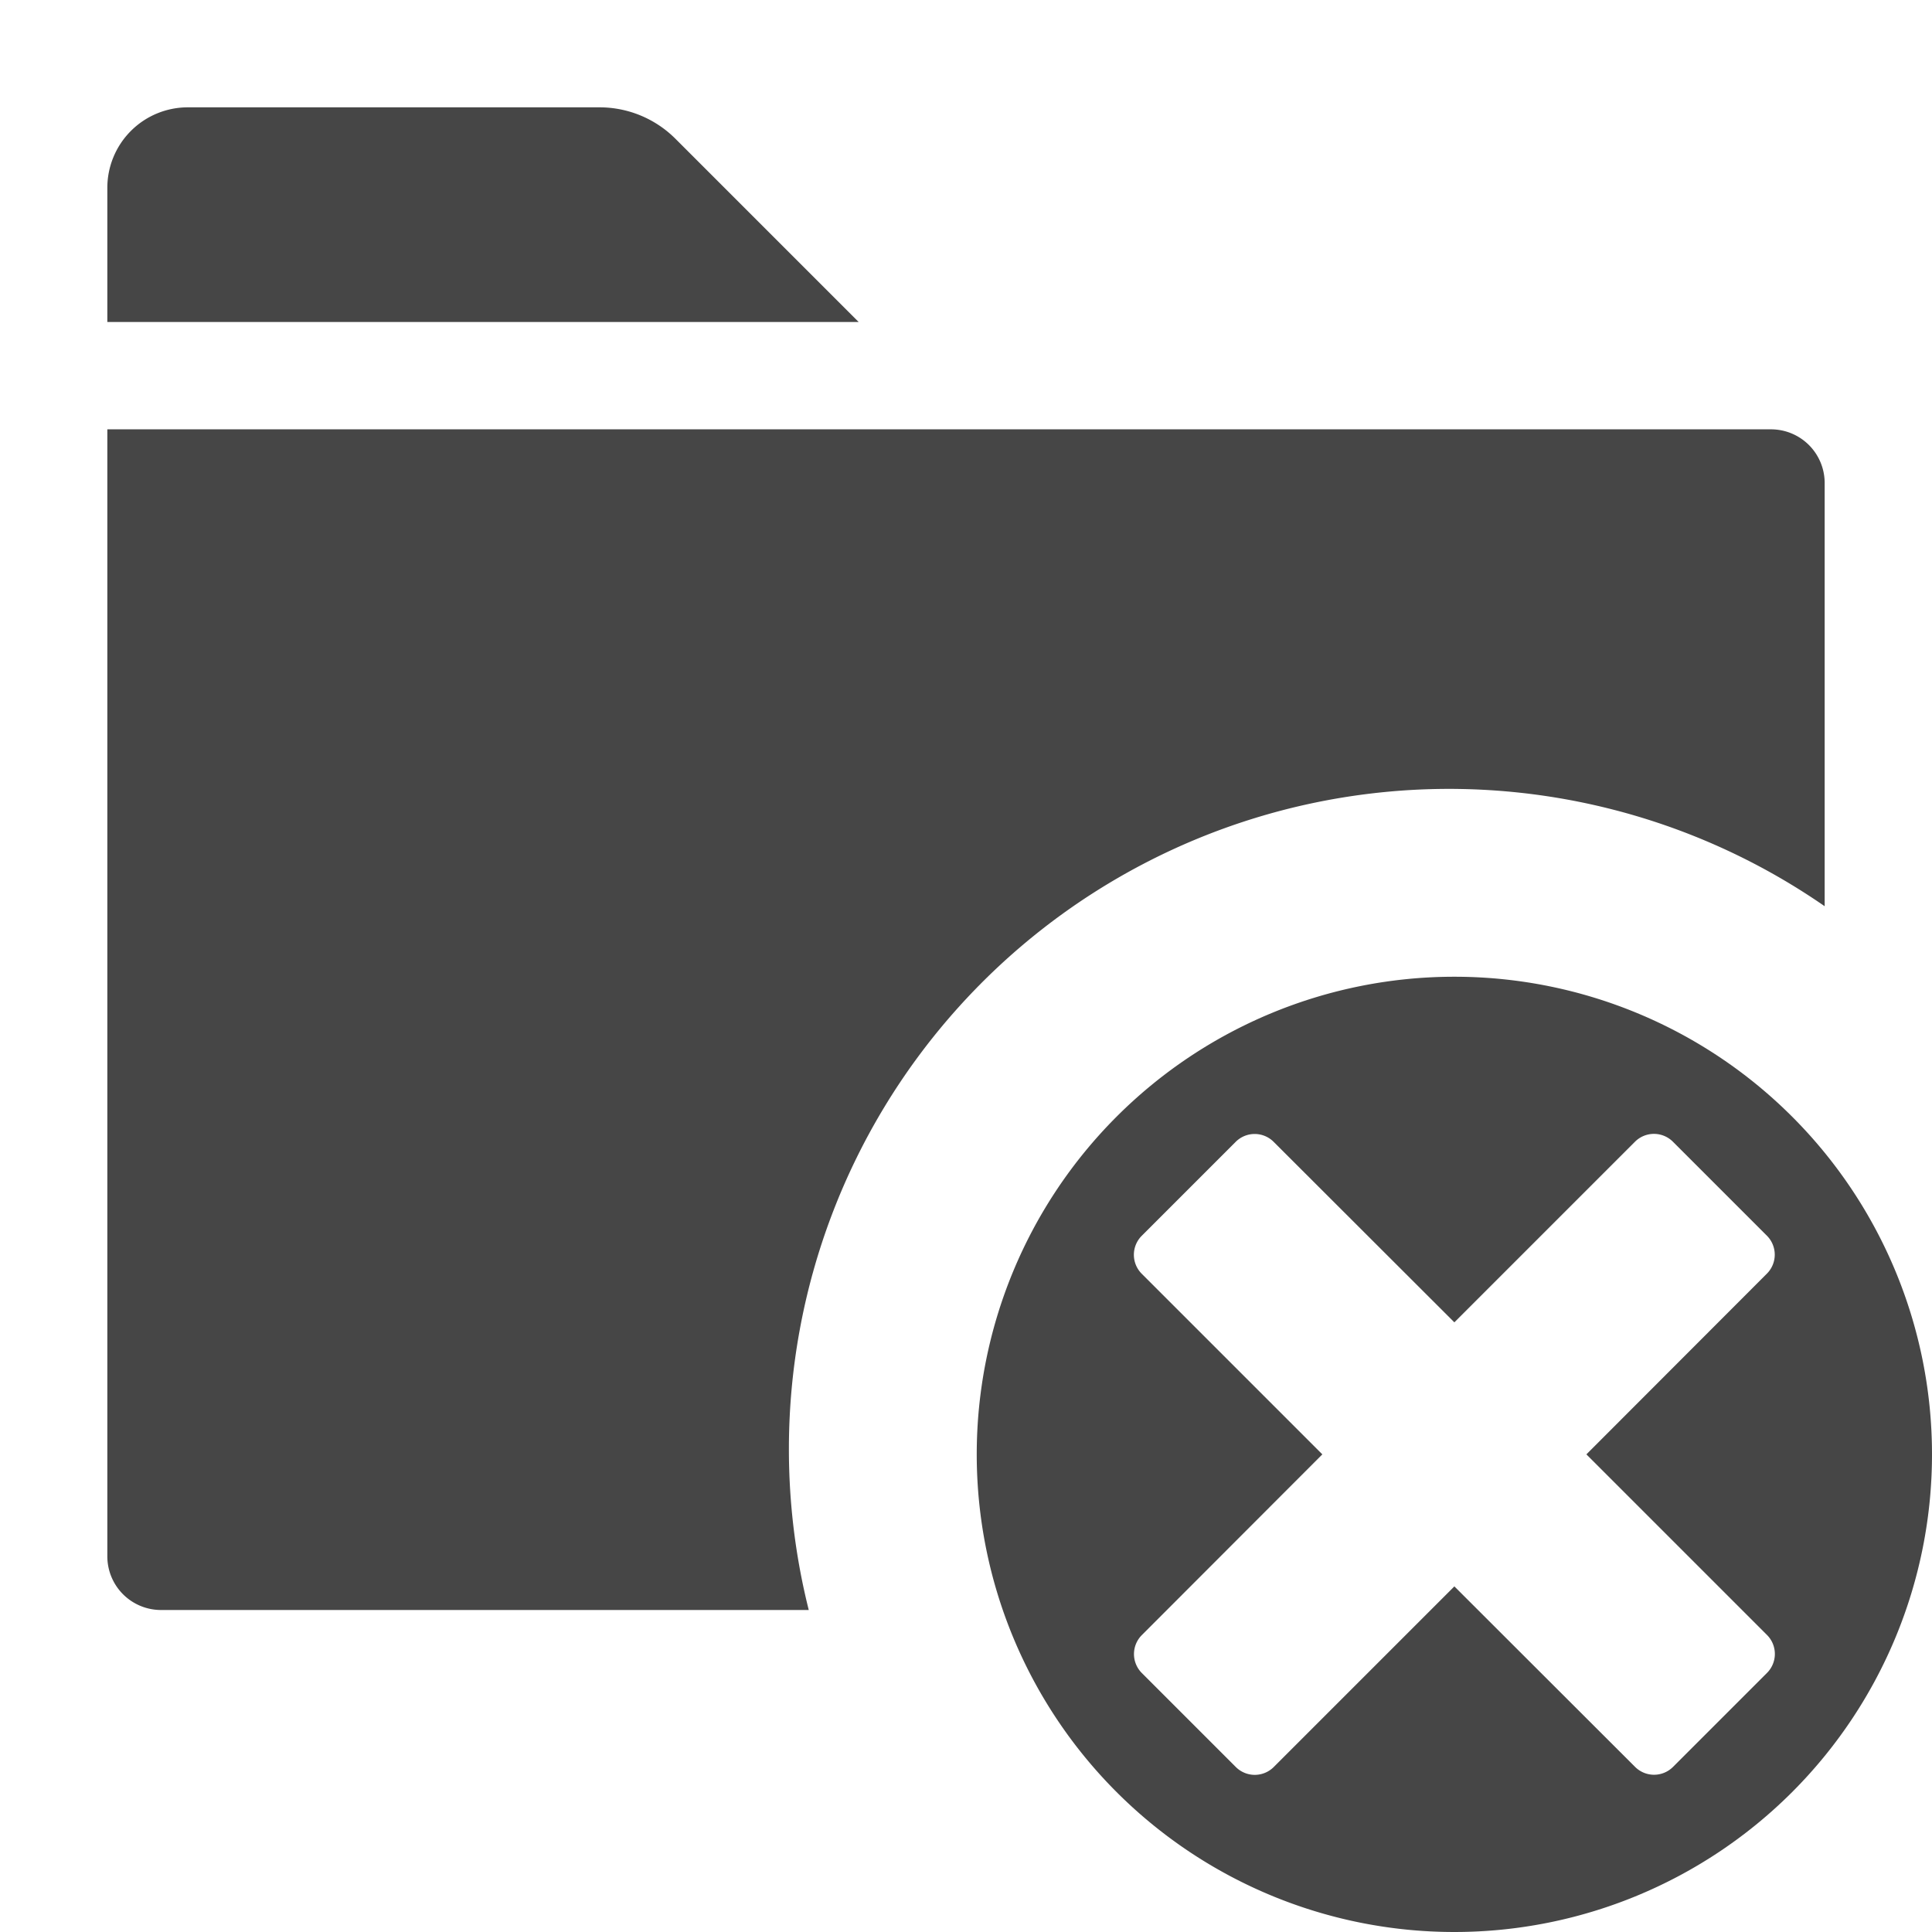
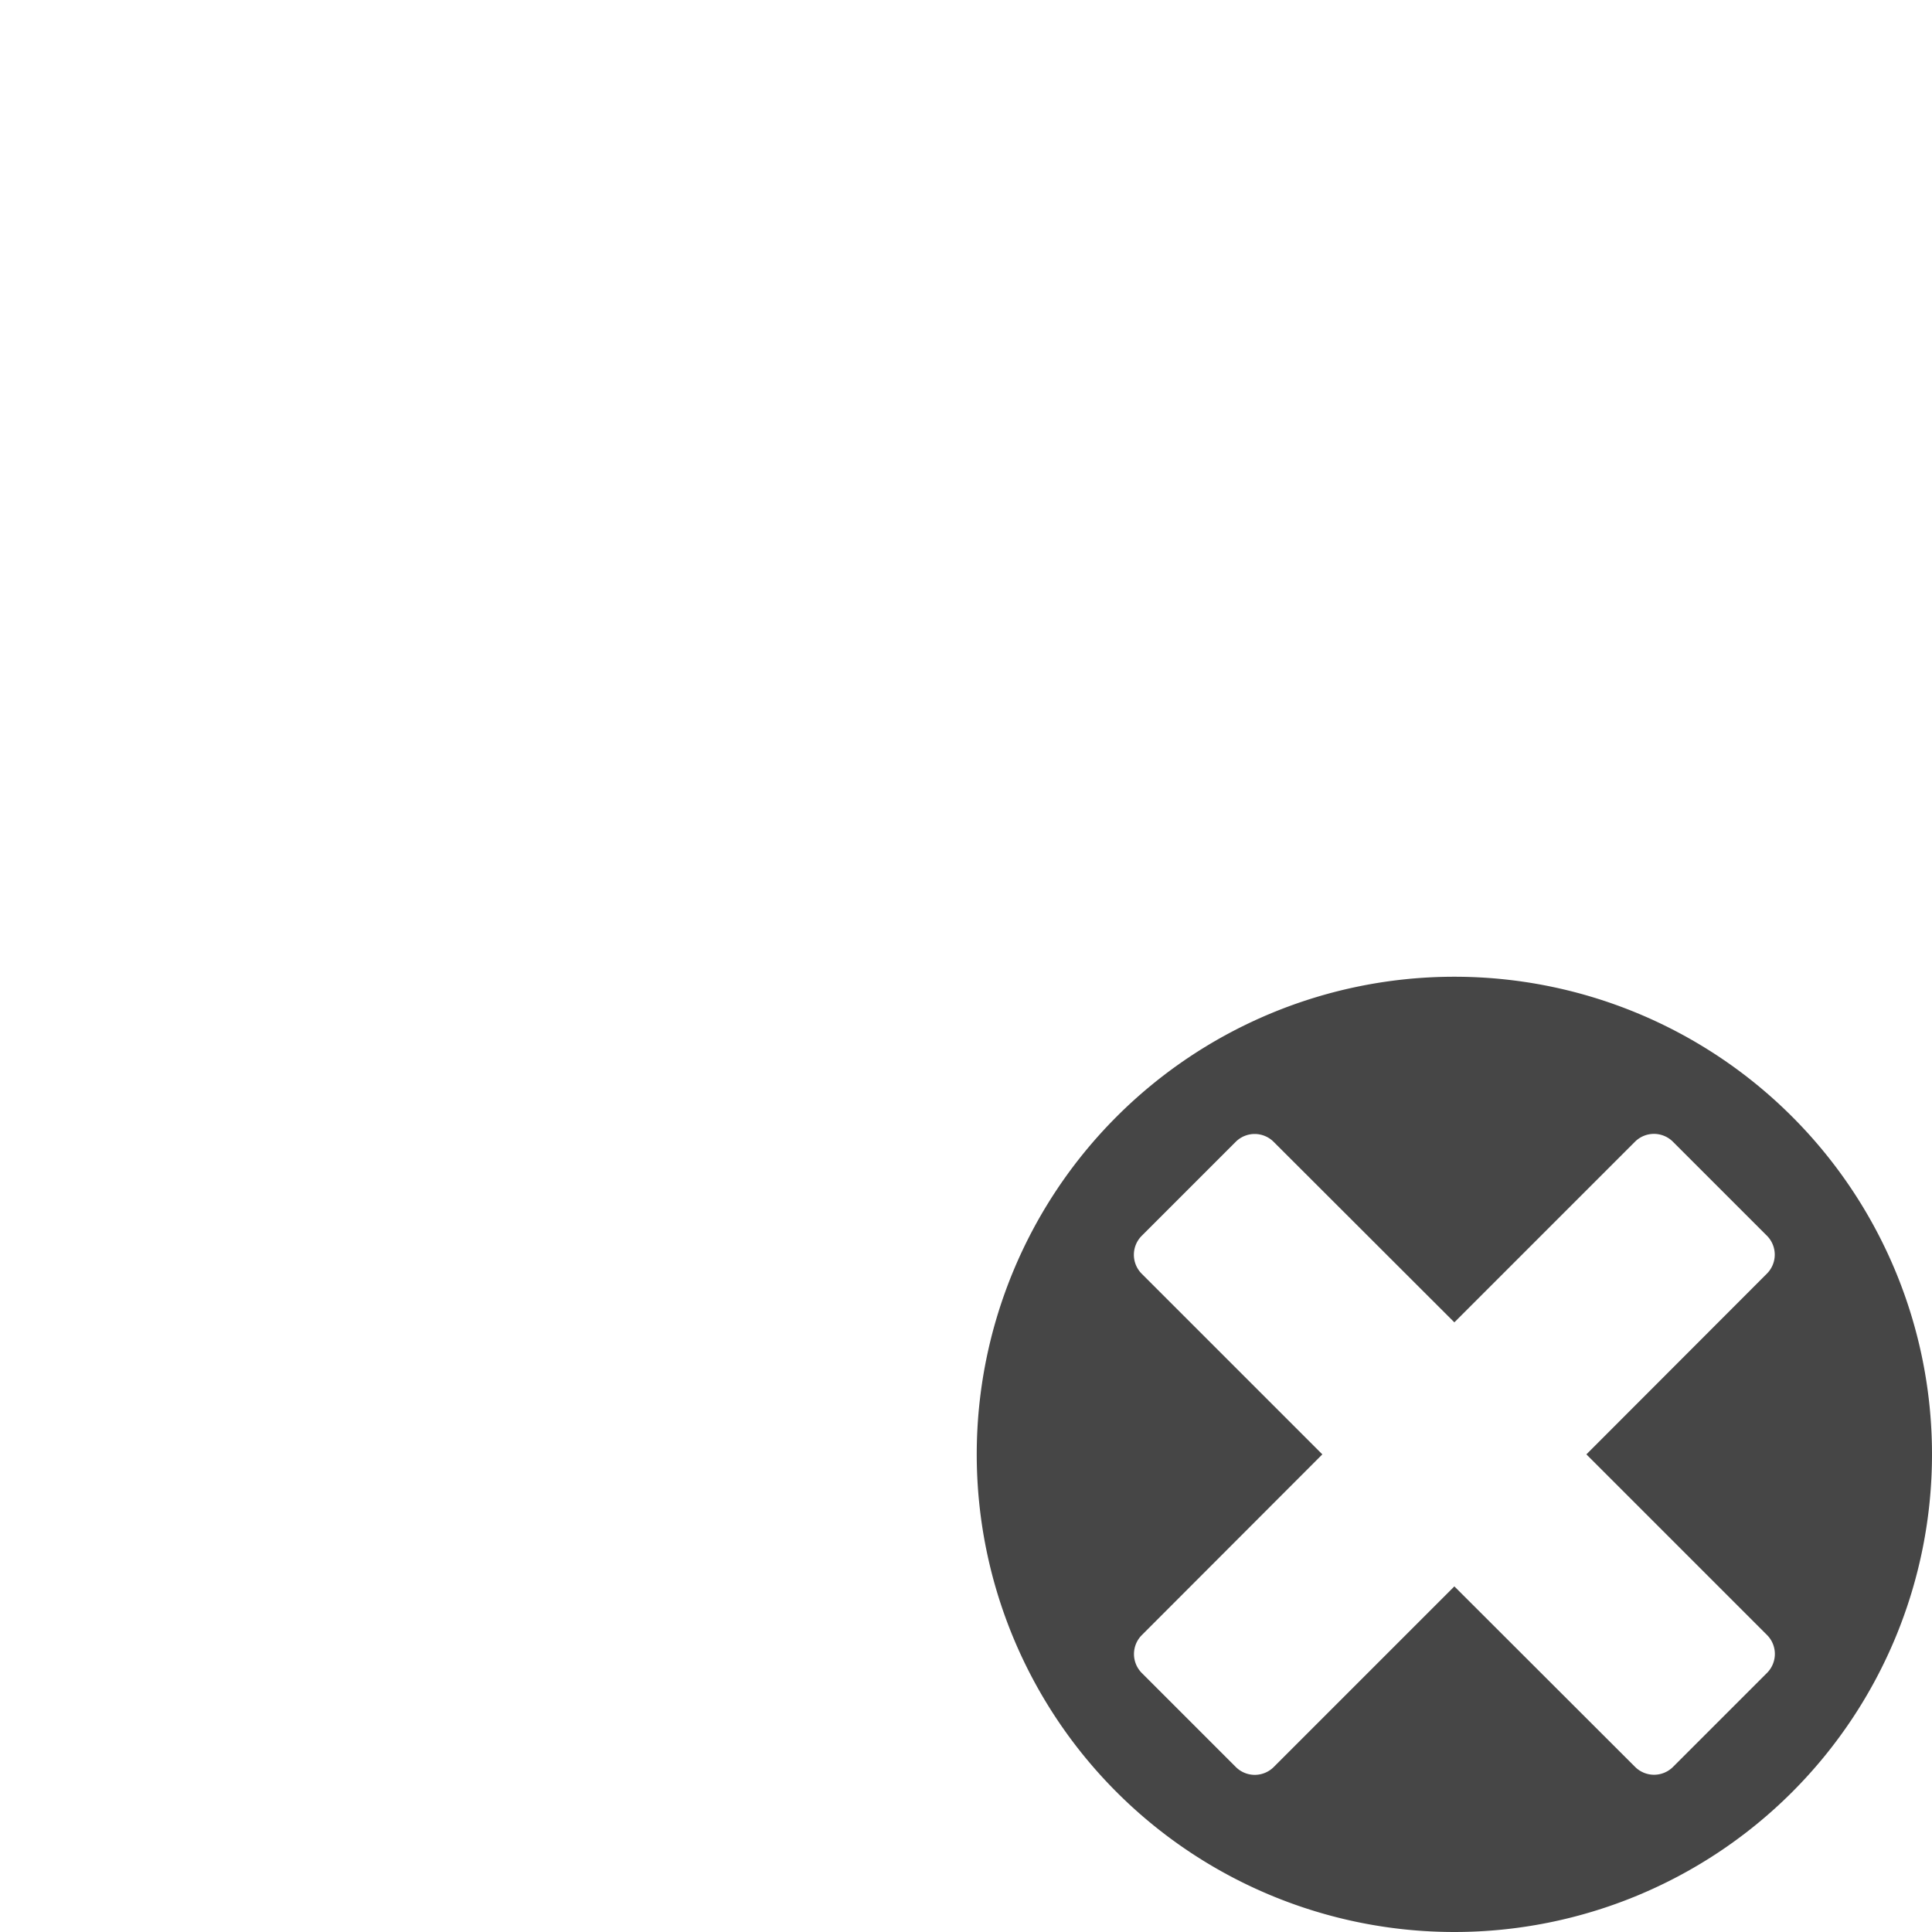
<svg xmlns="http://www.w3.org/2000/svg" height="18" viewBox="0 0 18 18" width="18">
  <defs>
    <style>
      .fill {
        fill: #464646;
      }
    </style>
  </defs>
  <title>S FolderRemove 18 N</title>
  <rect id="Canvas" fill="#ff13dc" opacity="0" width="18" height="18" />
-   <path class="fill" d="M8,3H1V1.75A.75.75,0,0,1,1.75,1H5.586a1,1,0,0,1,.707.293Z" />
-   <path class="fill" d="M7.35,13.5A6.15,6.15,0,0,1,17,8.443V4.5a.5.5,0,0,0-.5-.5H1V14.5a.5.5,0,0,0,.5.5H7.535A6.15,6.15,0,0,1,7.35,13.5Z" />
  <path class="fill" d="M13.55,9.1A4.45,4.45,0,1,0,18,13.55,4.45,4.45,0,0,0,13.55,9.1Zm2.913,6.133a.25.25,0,0,1,0,.353l-.876.876a.25.25,0,0,1-.353,0L13.55,14.78,11.867,16.463a.25.25,0,0,1-.353,0l-.876-.876a.25.25,0,0,1,0-.353L12.32,13.55,10.637,11.867a.25.25,0,0,1,0-.353l.876-.876a.25.25,0,0,1,.353,0L13.55,12.32l1.683-1.683a.25.25,0,0,1,.353,0l.876.876a.25.25,0,0,1,0,.353L14.78,13.55Z" />
</svg>